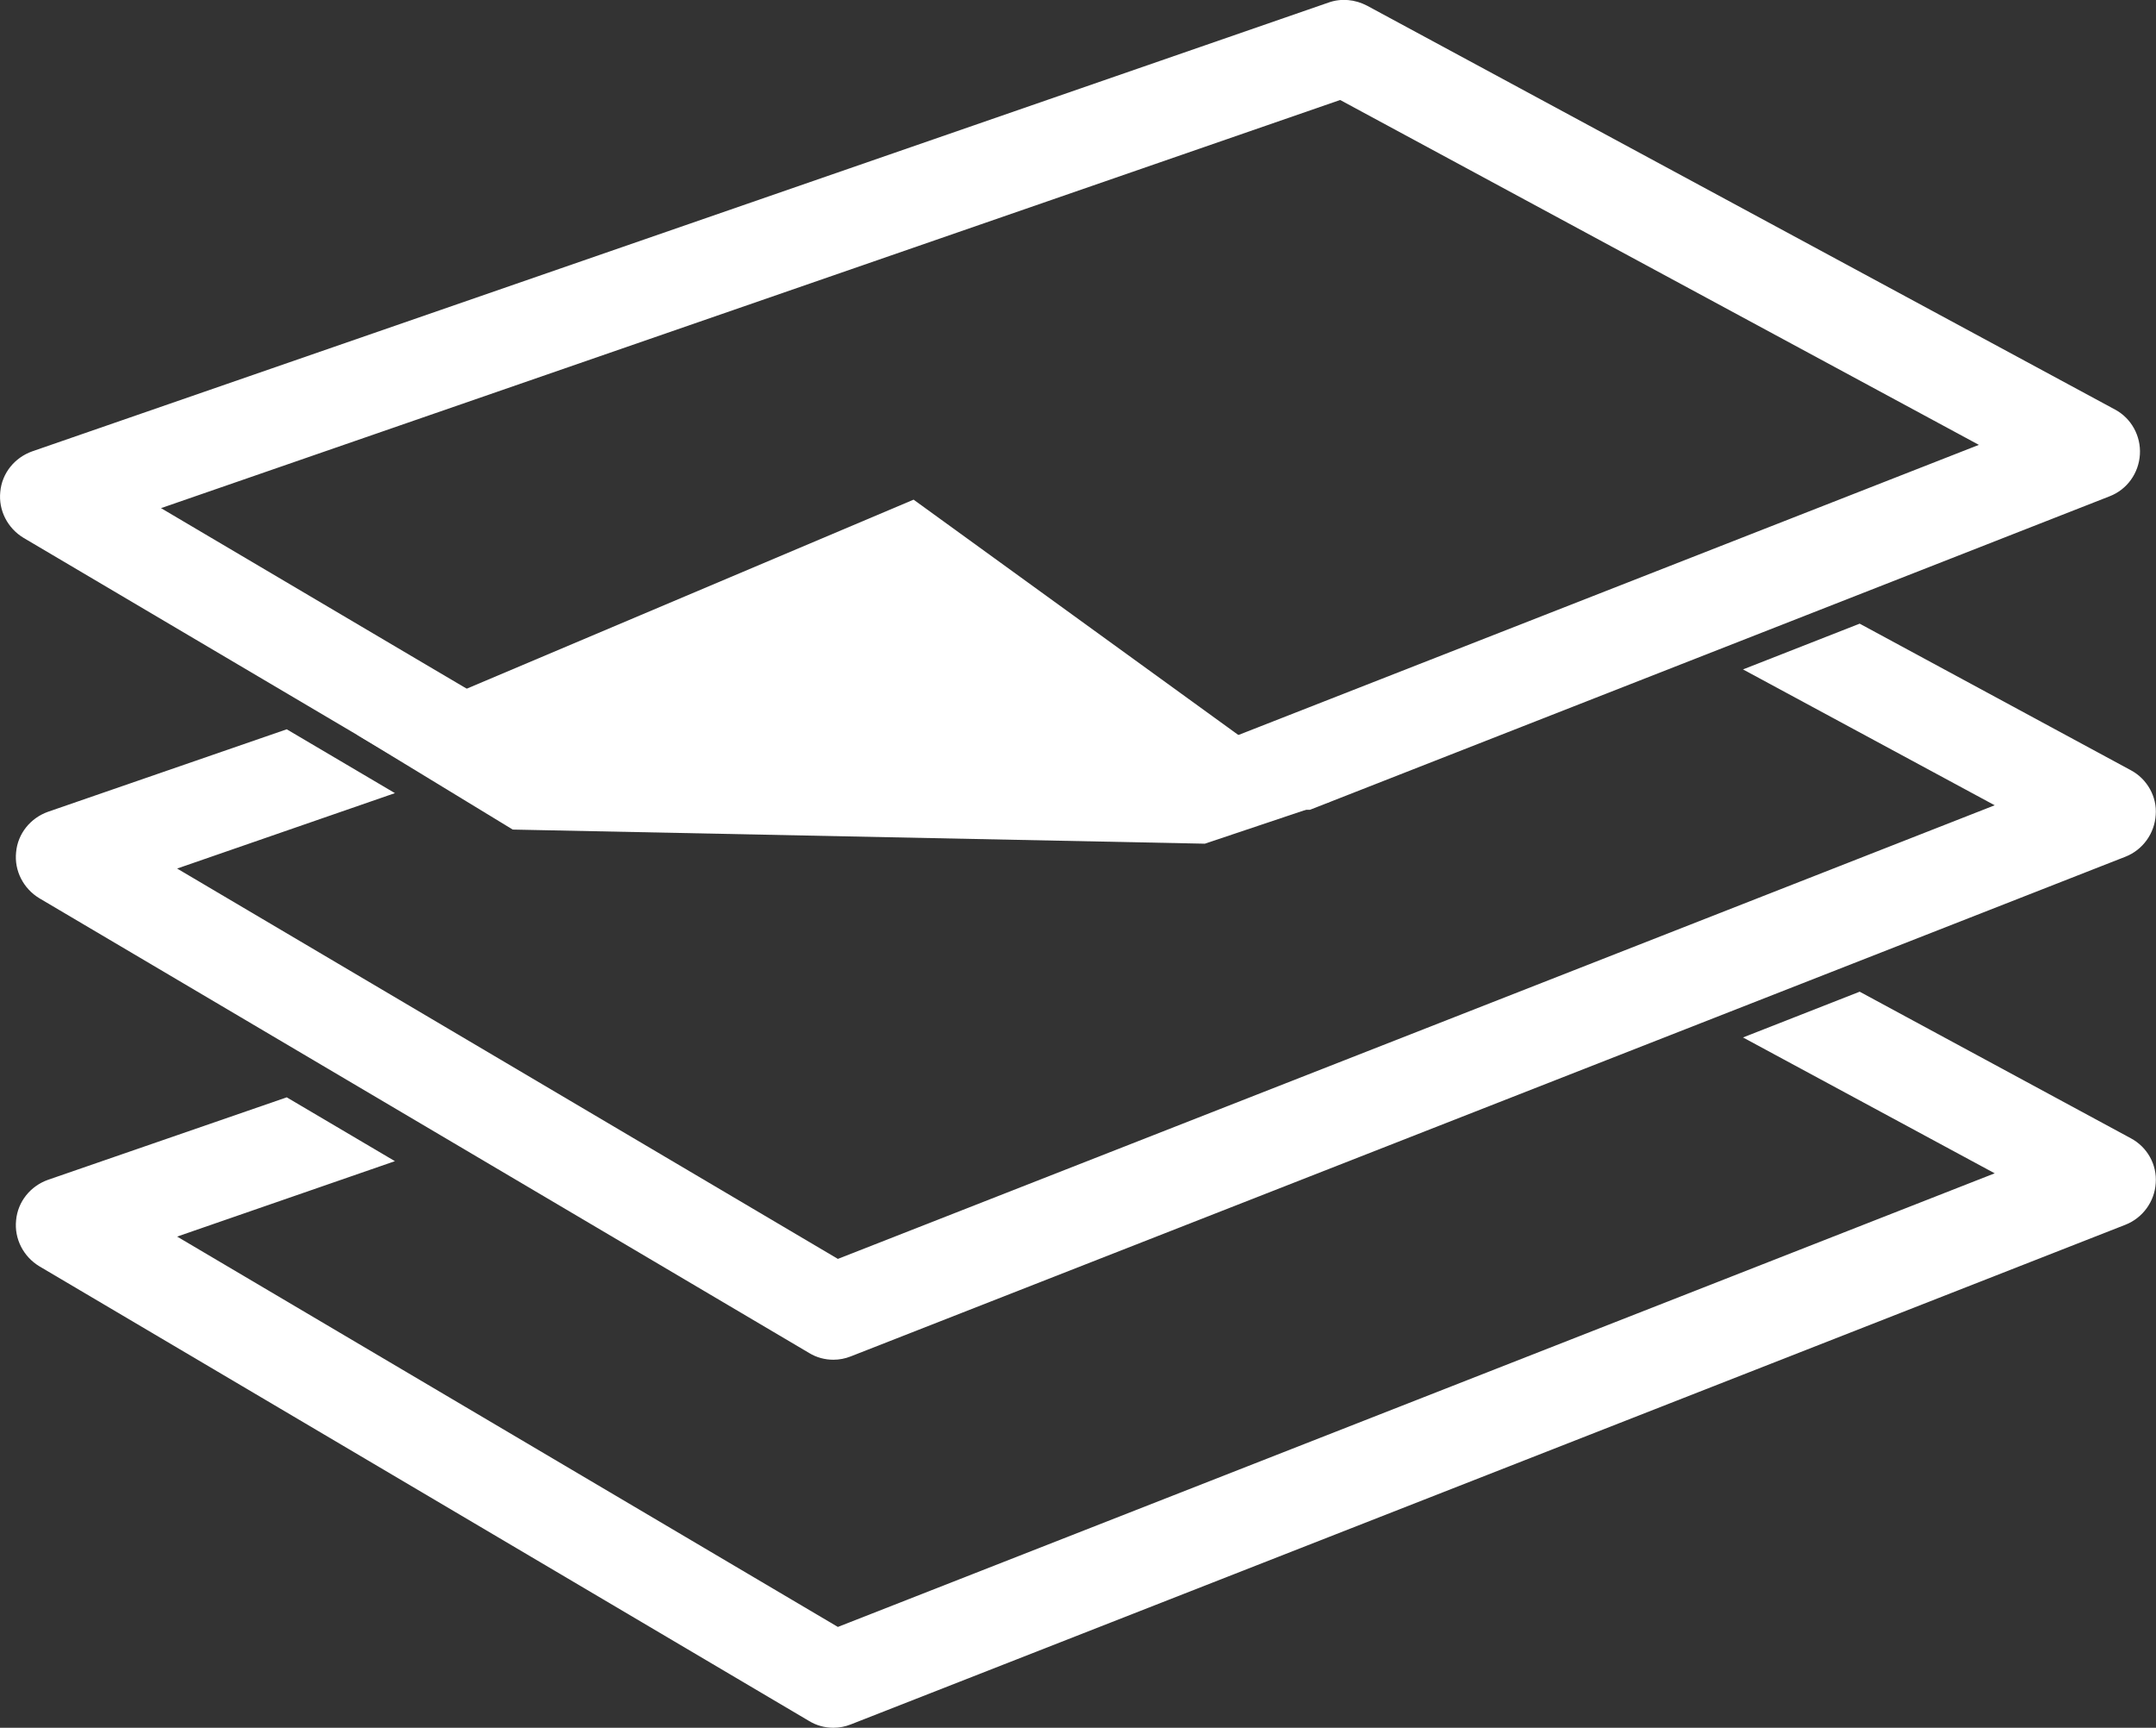
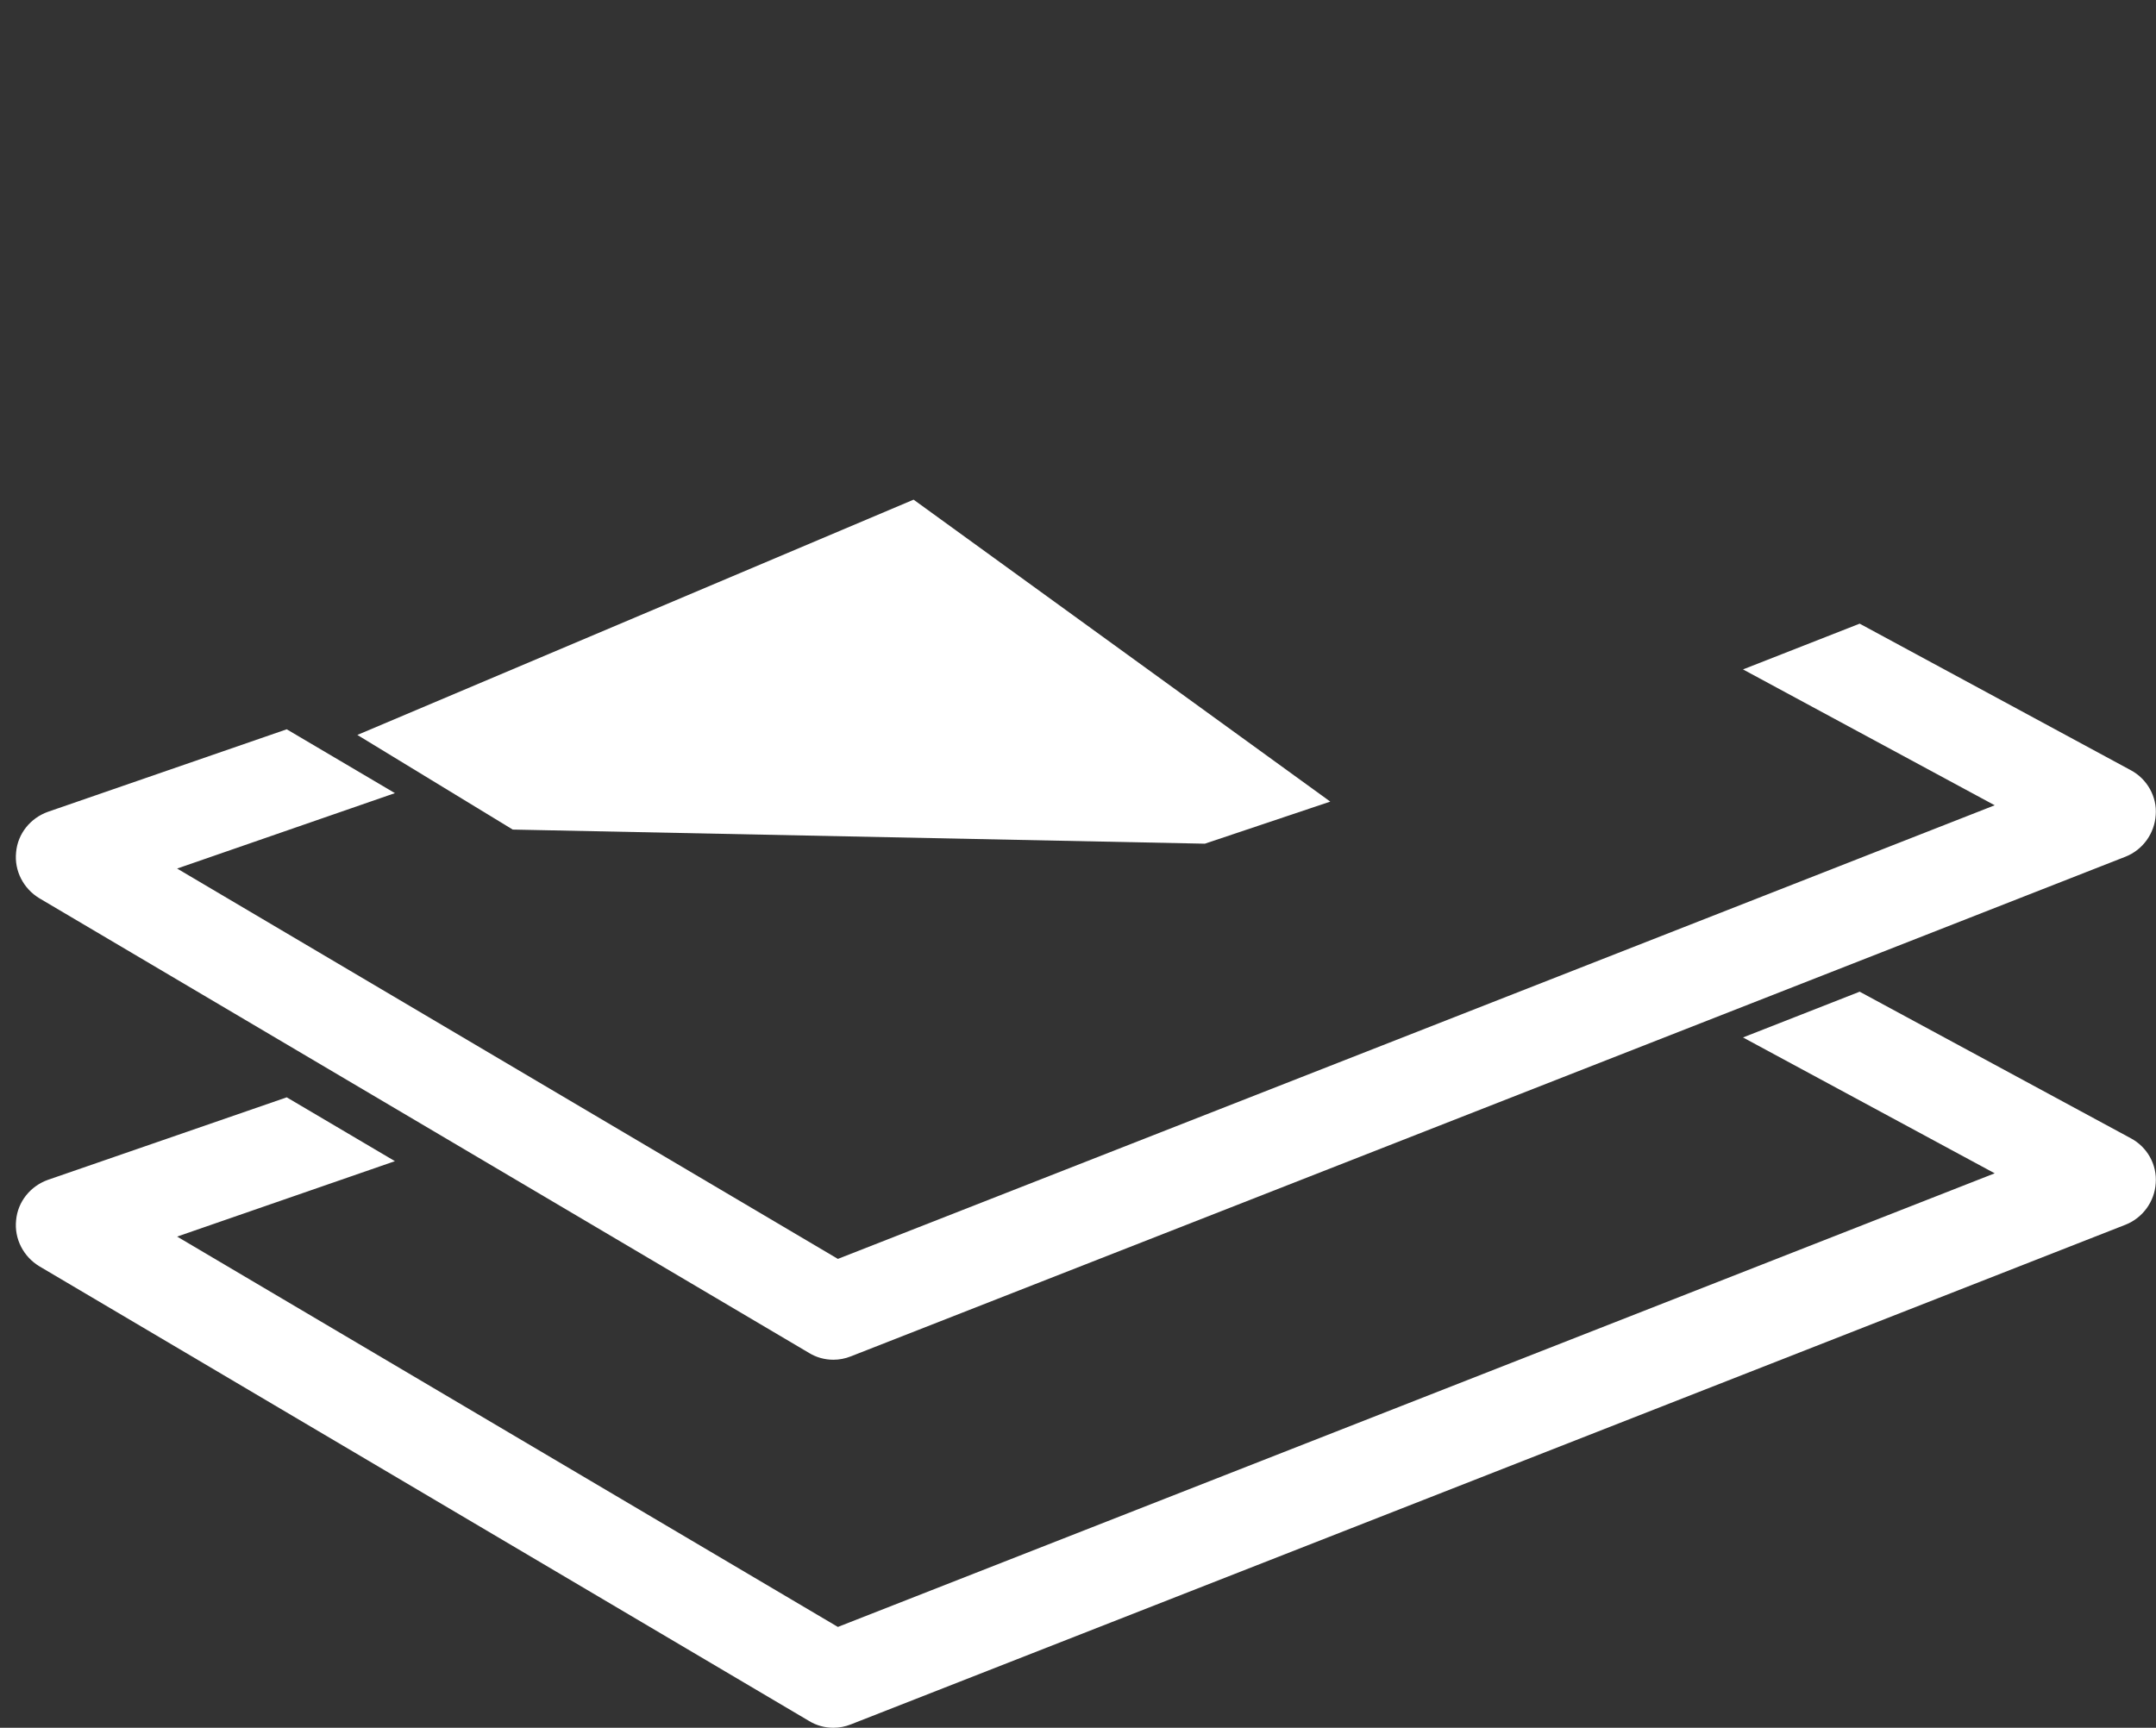
<svg xmlns="http://www.w3.org/2000/svg" version="1.1" id="Layer_1" x="0px" y="0px" viewBox="0 0 76.32 61.17" style="enable-background:new 0 0 76.32 61.17;" xml:space="preserve">
  <rect x="0" y="0" width="76.32" height="61.17" fill="#333333" stroke="none" />
  <style type="text/css">
	.st0{fill:#FFFFFF;}
</style>
  <g>
    <path class="st0" d="M75.43,40.3l-9.6-5.19l-4.13,1.62l8.91,4.81L29.66,57.6L6.27,43.78l7.71-2.67l-3.83-2.26l-8.45,2.92   c-0.62,0.22-1.07,0.77-1.13,1.43c-0.07,0.66,0.26,1.29,0.82,1.63l27.25,16.1c0.26,0.16,0.56,0.24,0.86,0.24   c0.21,0,0.42-0.04,0.62-0.12l45.12-17.69c0.61-0.24,1.03-0.82,1.07-1.47C76.36,41.23,76.01,40.61,75.43,40.3z" />
    <path class="st0" d="M75.43,27.27l-9.6-5.19l-4.13,1.62l8.91,4.81L29.66,44.57L6.27,30.75l7.71-2.67l-3.83-2.26l-8.45,2.92   c-0.62,0.22-1.07,0.77-1.13,1.43c-0.07,0.66,0.26,1.29,0.82,1.63l27.25,16.1c0.26,0.16,0.56,0.24,0.86,0.24   c0.21,0,0.42-0.04,0.62-0.12l45.12-17.69c0.61-0.24,1.03-0.82,1.07-1.48C76.36,28.21,76.01,27.58,75.43,27.27z" />
    <polygon class="st0" points="32.34,17.69 47.09,28.38 42.65,29.87 18.15,29.37 12.65,26.02  " />
-     <path class="st0" d="M74.87,14.5L48.39,0.2c-0.42-0.22-0.91-0.27-1.36-0.11L1.14,15.98c-0.62,0.22-1.07,0.77-1.13,1.43   c-0.07,0.66,0.26,1.29,0.82,1.63l16.3,9.63h6.66l-8.73-5.15l-9.36-5.53L47.44,3.54l22.61,12.21L37.08,28.67h9.29l28.31-11.1   c0.62-0.24,1.03-0.82,1.07-1.48C75.79,15.44,75.45,14.81,74.87,14.5z" />
  </g>
</svg>